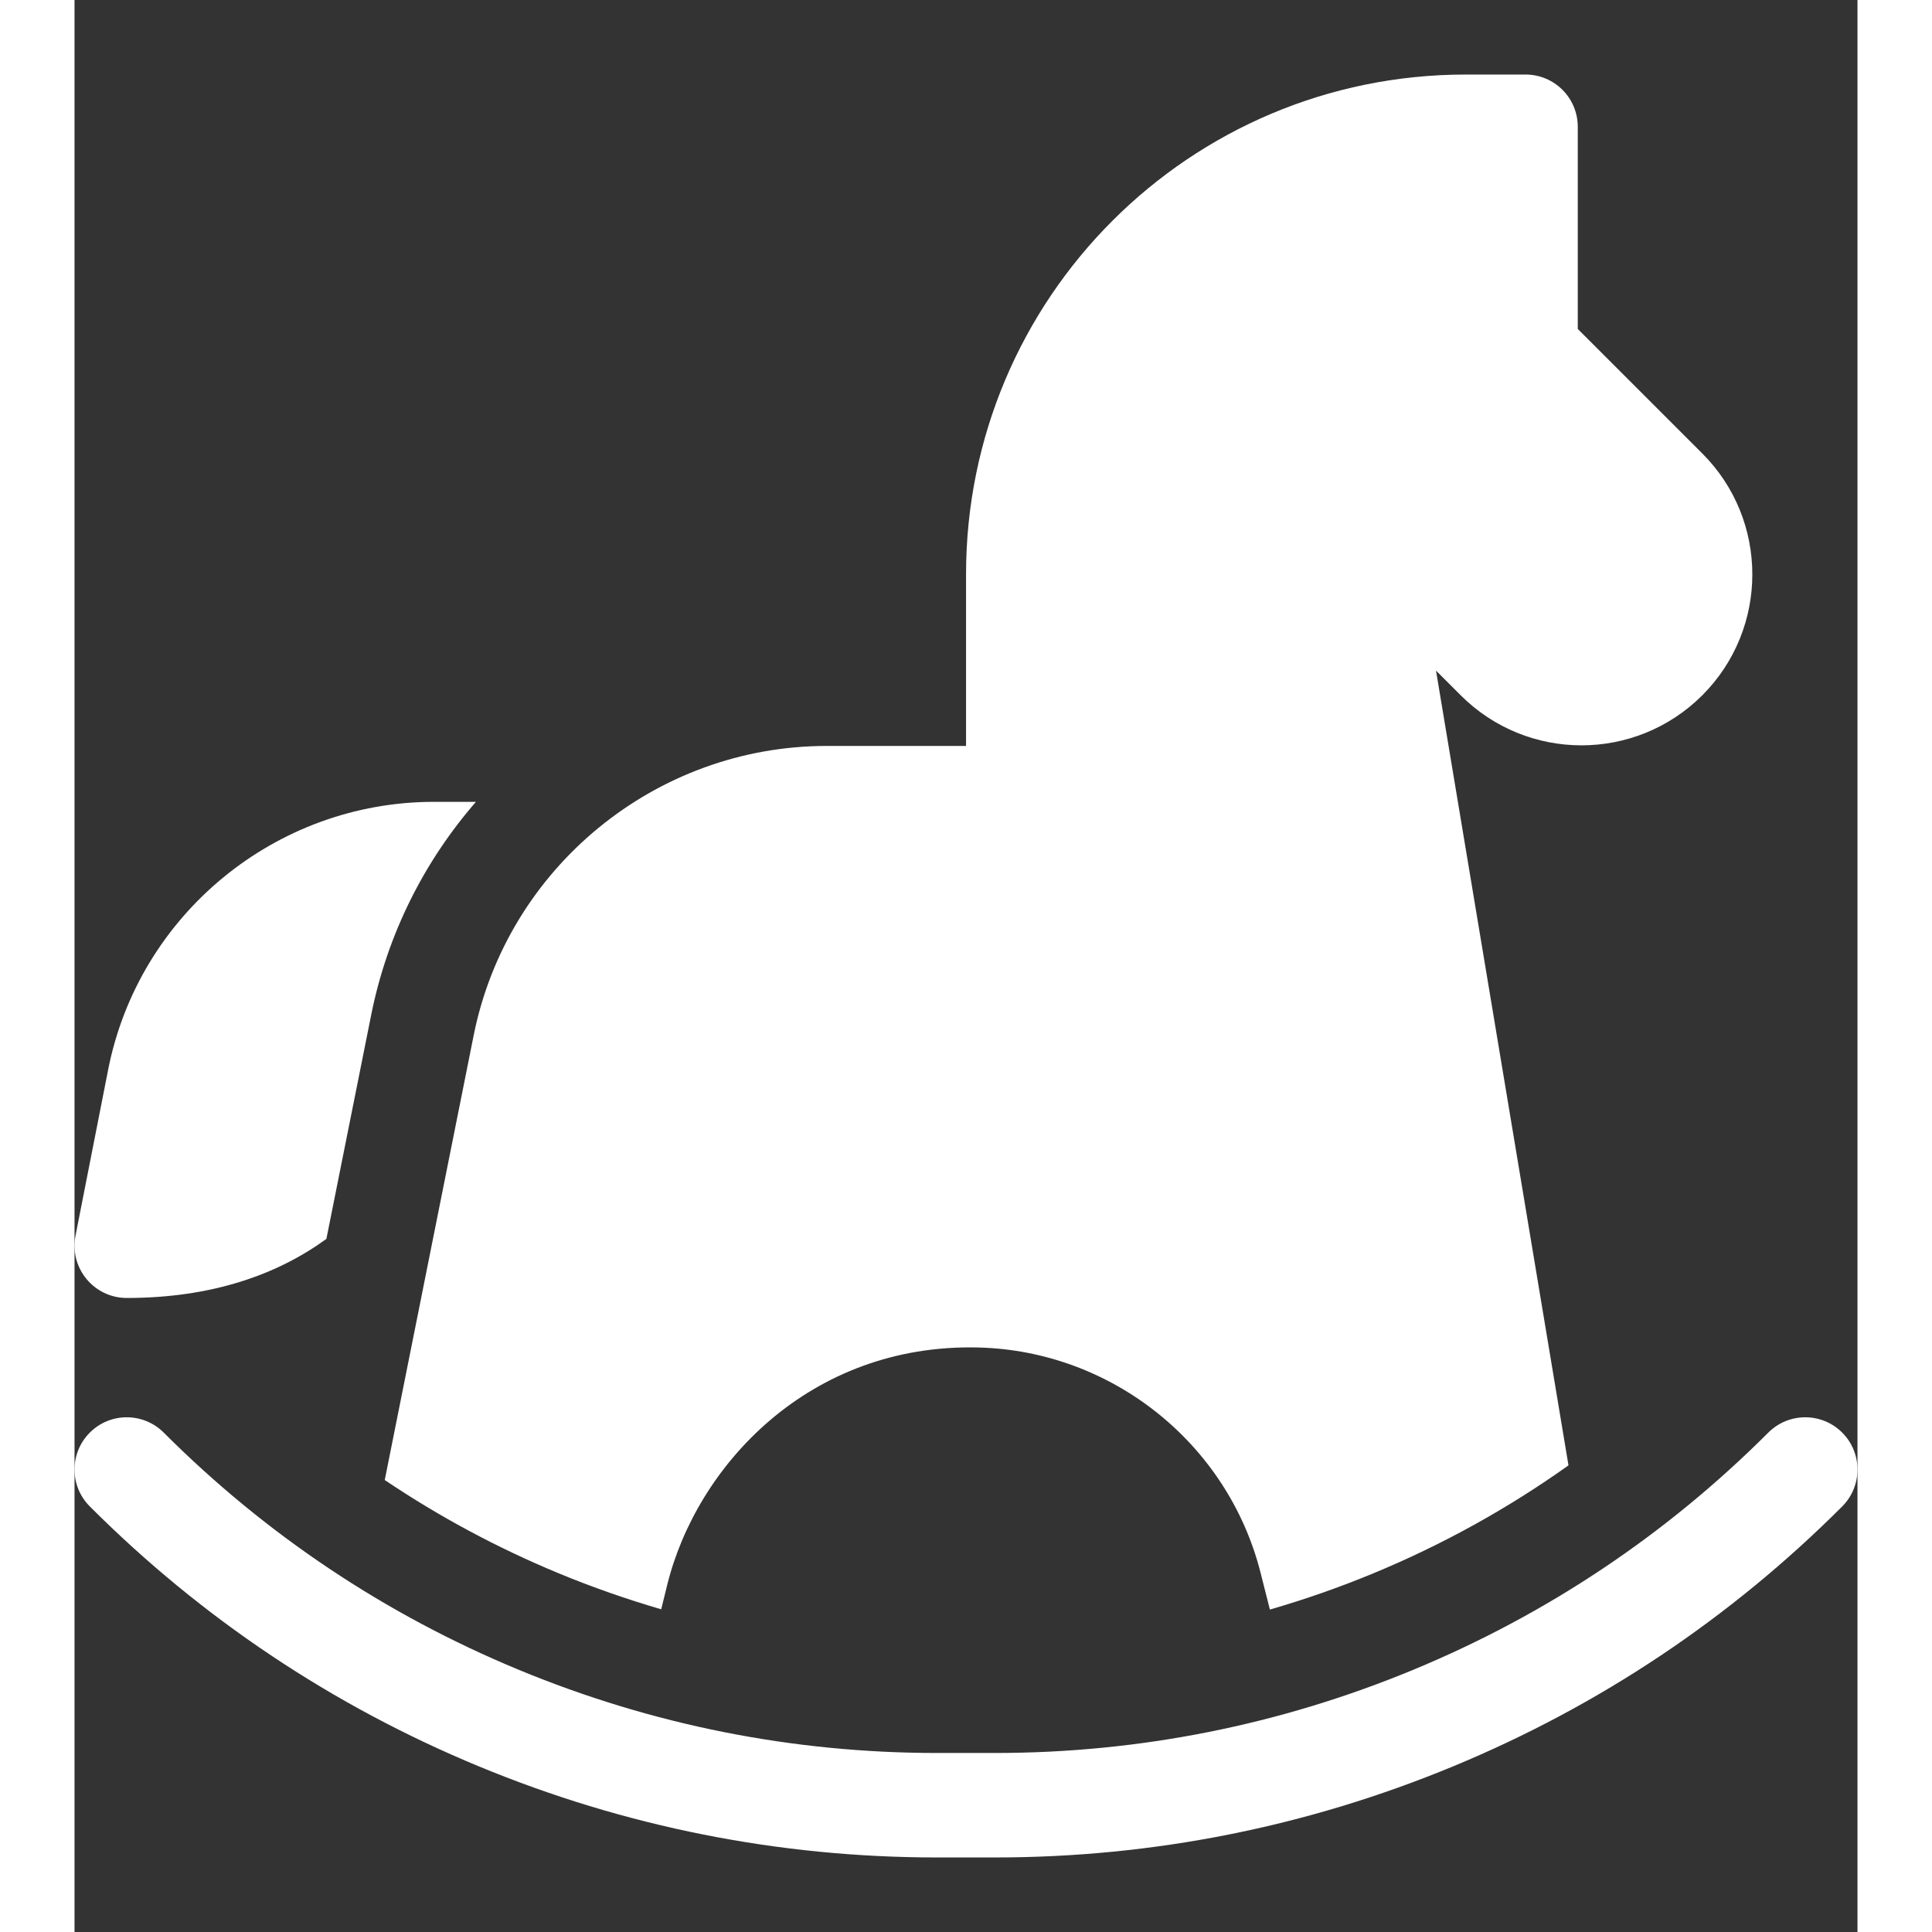
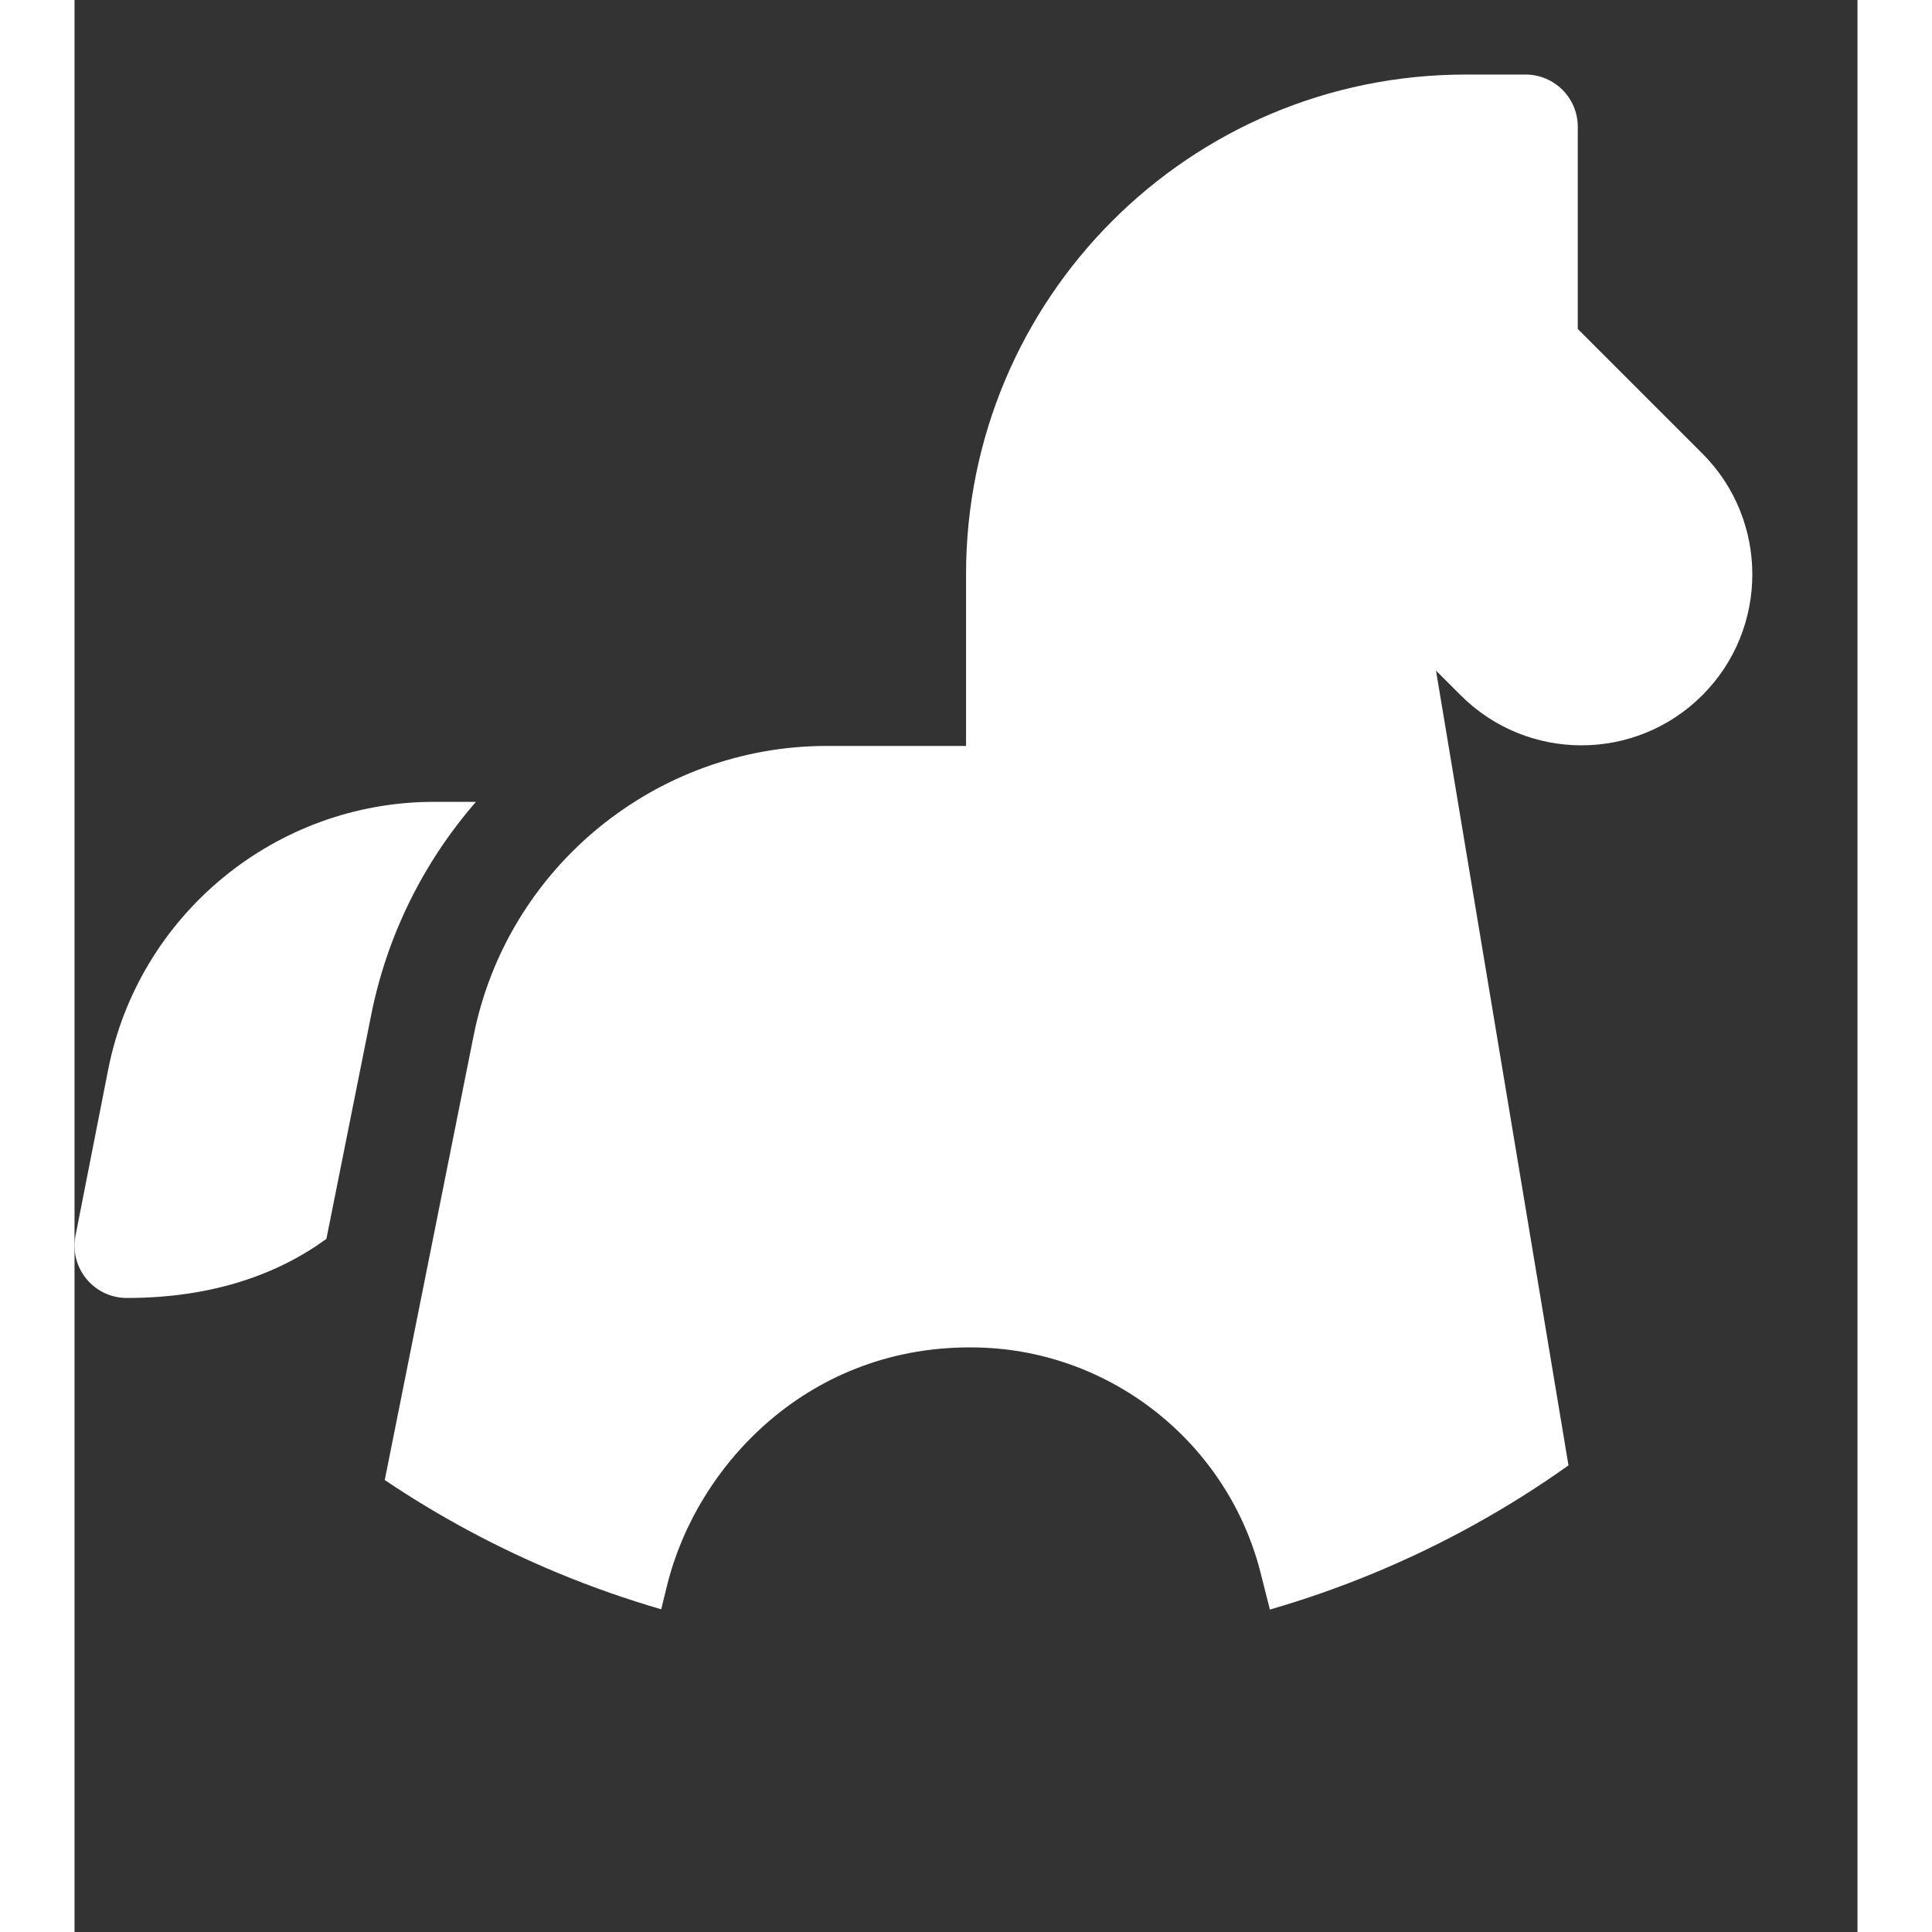
<svg xmlns="http://www.w3.org/2000/svg" version="1.1" width="24" height="24" viewBox="0 0 945 1024">
  <rect x="0" y="0" width="945" height="1024" fill="#333333" stroke="none" />
-   <path fill="white" d="M27.69 687.95c45.646 0 80.21-12.675 105.805-31.308l23.757-118.781c8.594-42.935 28.205-81.465 55.508-112.866h-22.293c-83.88 0-156.491 59.729-172.655 142.016-9.070 46.098-17.289 87.914-17.289 87.914-3.36 17.109 9.762 33.025 27.167 33.025z" />
+   <path fill="white" d="M27.69 687.95c45.646 0 80.21-12.675 105.805-31.308l23.757-118.781c8.594-42.935 28.205-81.465 55.508-112.866h-22.293c-83.88 0-156.491 59.729-172.655 142.016-9.070 46.098-17.289 87.914-17.289 87.914-3.36 17.109 9.762 33.025 27.167 33.025" />
  <path fill="white" d="M164.42 784.448c28.846 19.417 59.626 35.938 92.142 49.417 17.866 7.394 36.014 13.734 54.392 19.090 1.017-4.13 2.055-8.355 3.115-12.659 15.573-63.439 75.365-128.278 164.89-126.1 0.071 0.008 0.146 0.008 0.217 0.008 70.644 1.796 132.086 50.857 149.446 119.367l4.946 19.531c18.55-5.379 36.88-11.773 54.906-19.235 36.769-15.235 71.313-34.379 103.354-57.189l-70.211-421.231 13.049 13.042c35.438 35.442 92.734 35.379 128.113 0 35.32-35.321 35.32-92.791 0-128.119l-66.029-66.028v-107.147c0-15.292-12.391-27.686-27.685-27.686h-31.65c-146.541 0-264.892 118.631-264.892 264.891v90.967h-73.865c-90.628 0-169.31 64.501-187.097 153.376l-47.138 235.707z" />
-   <path fill="white" d="M936.898 759.299c-10.813-10.809-28.343-10.809-39.155 0-54.118 54.118-117.398 96.403-188.097 125.688-70.695 29.287-145.343 44.132-221.87 44.132h-30.548c-76.527 0-151.171-14.845-221.871-44.132-70.693-29.283-133.982-71.569-188.091-125.688-10.815-10.809-28.343-10.809-39.157 0-10.815 10.813-10.815 28.343 0 39.155 59.28 59.288 128.61 105.609 206.058 137.697 77.448 32.076 159.23 48.341 243.061 48.341h30.548c83.835 0 165.611-16.266 243.058-48.349 77.448-32.080 146.781-78.409 206.065-137.689 10.809-10.813 10.809-28.343 0-39.155z" />
</svg>